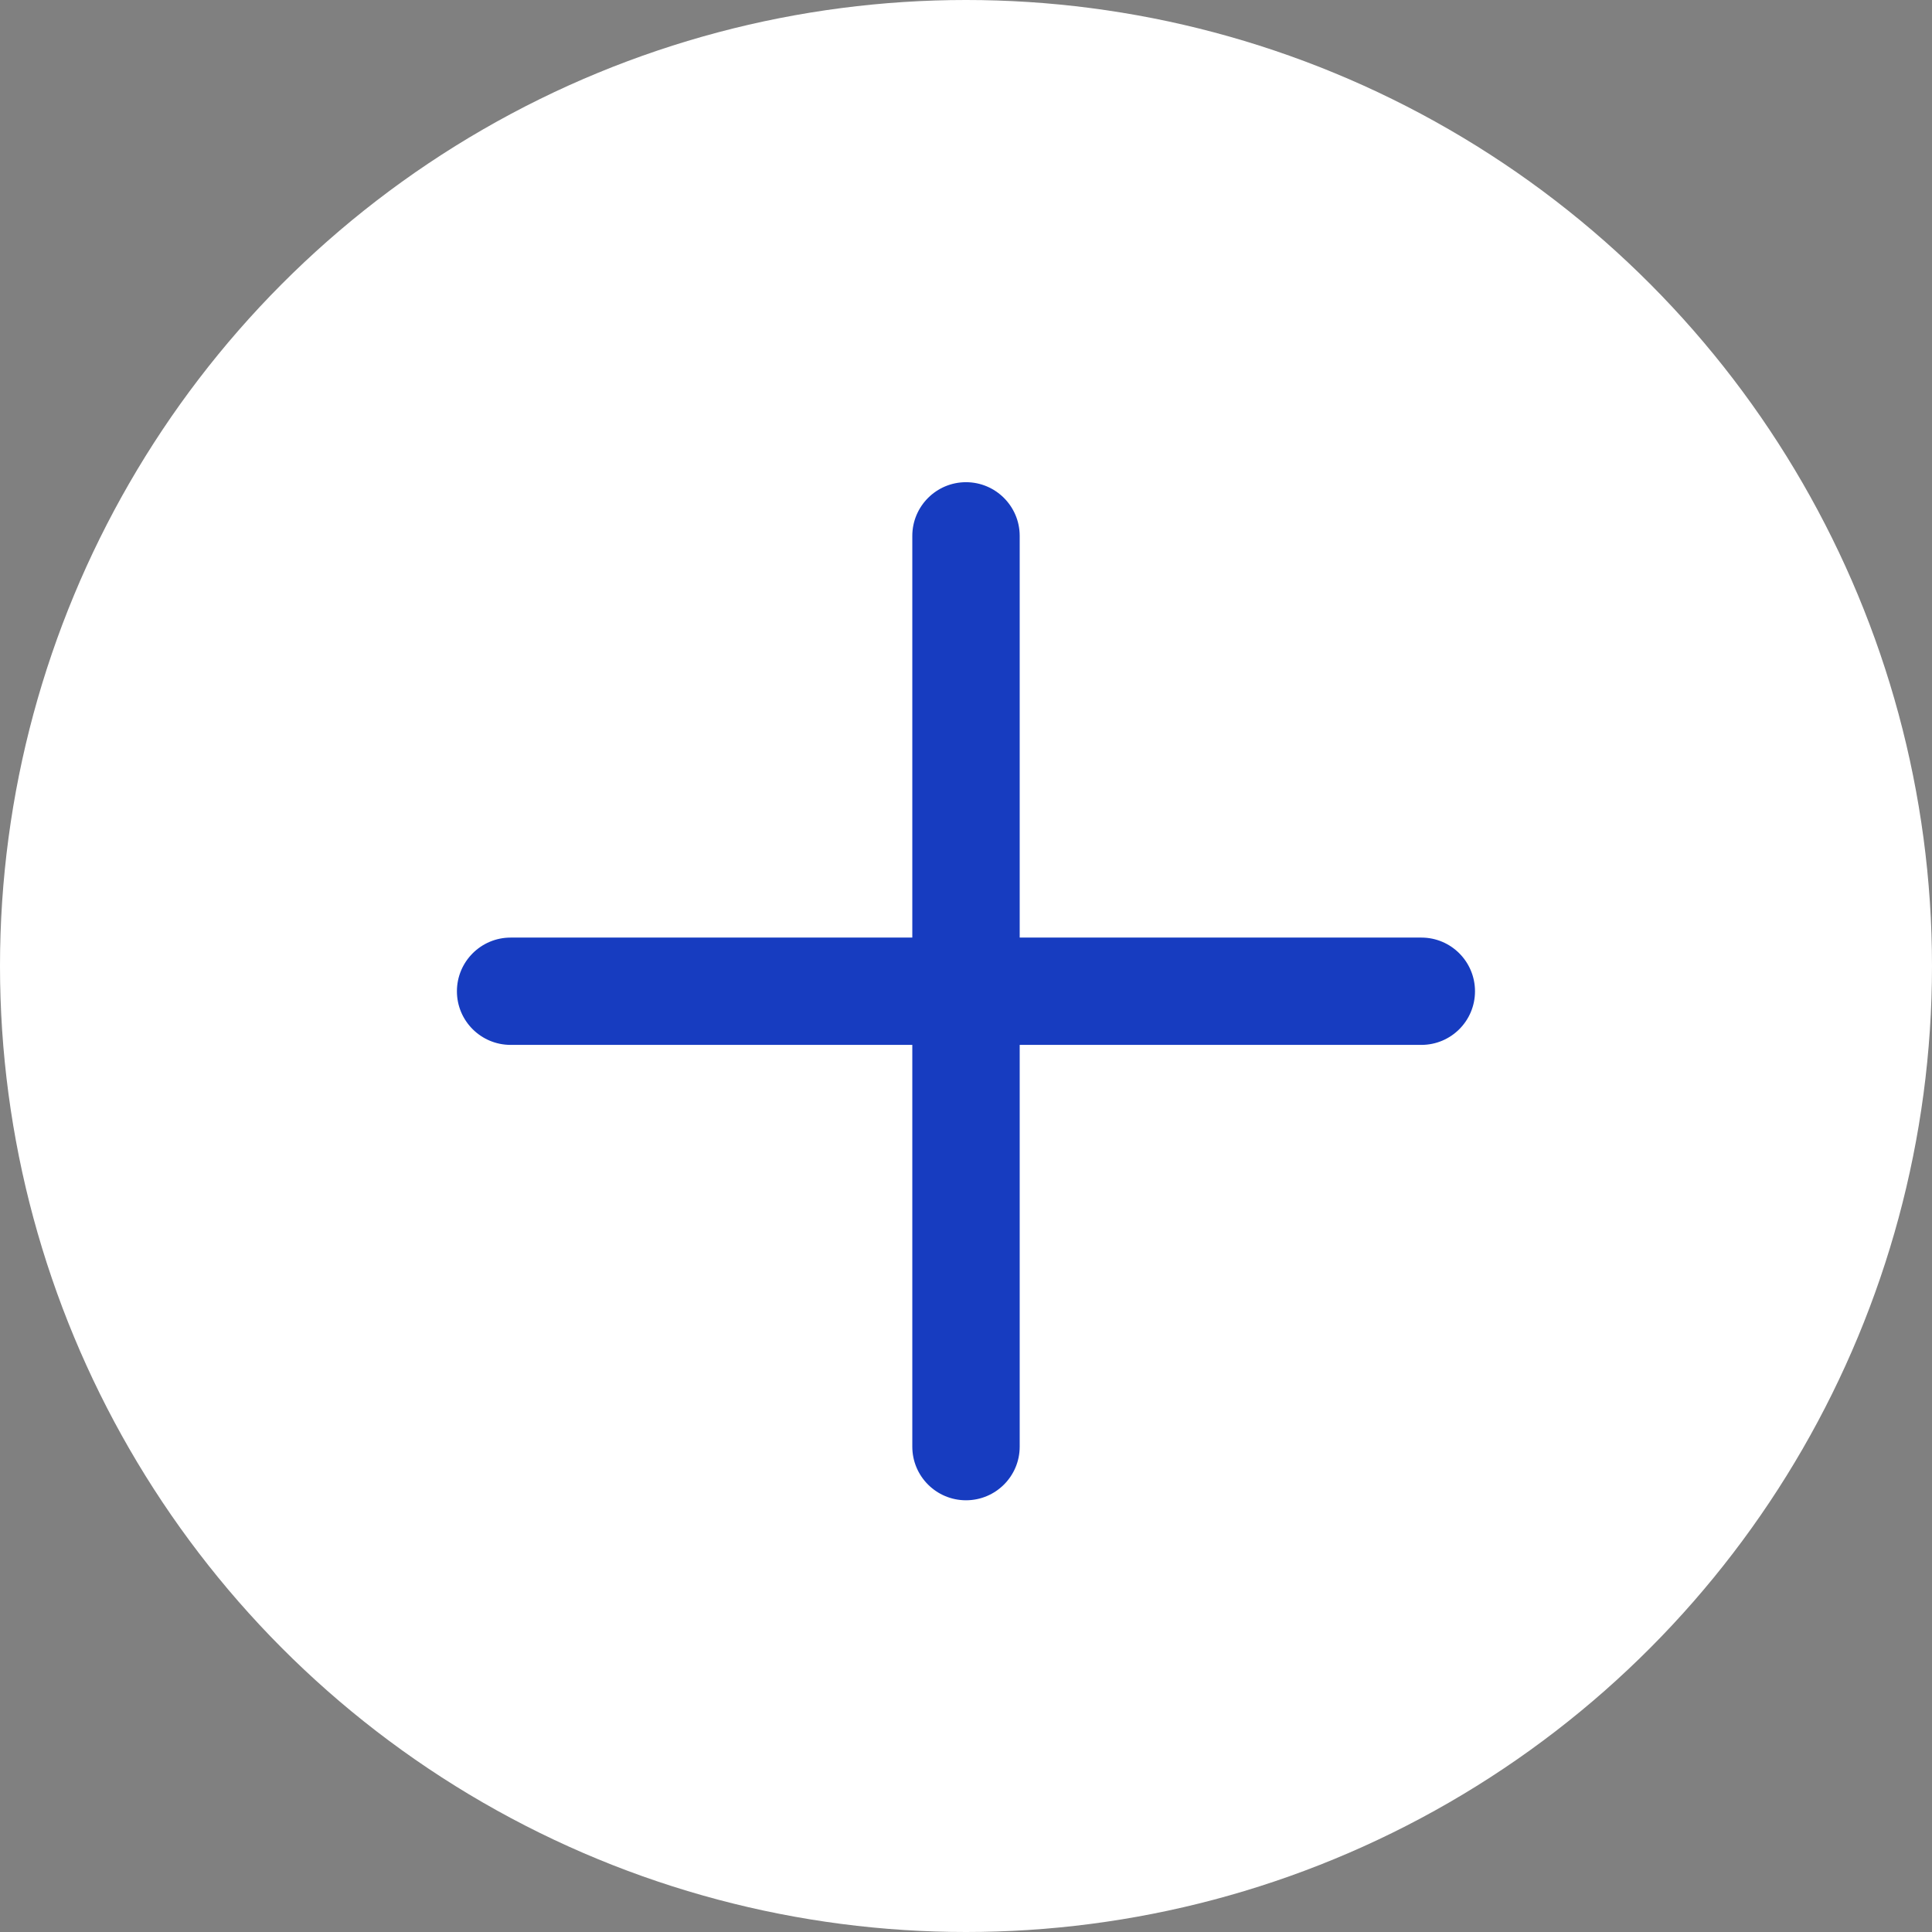
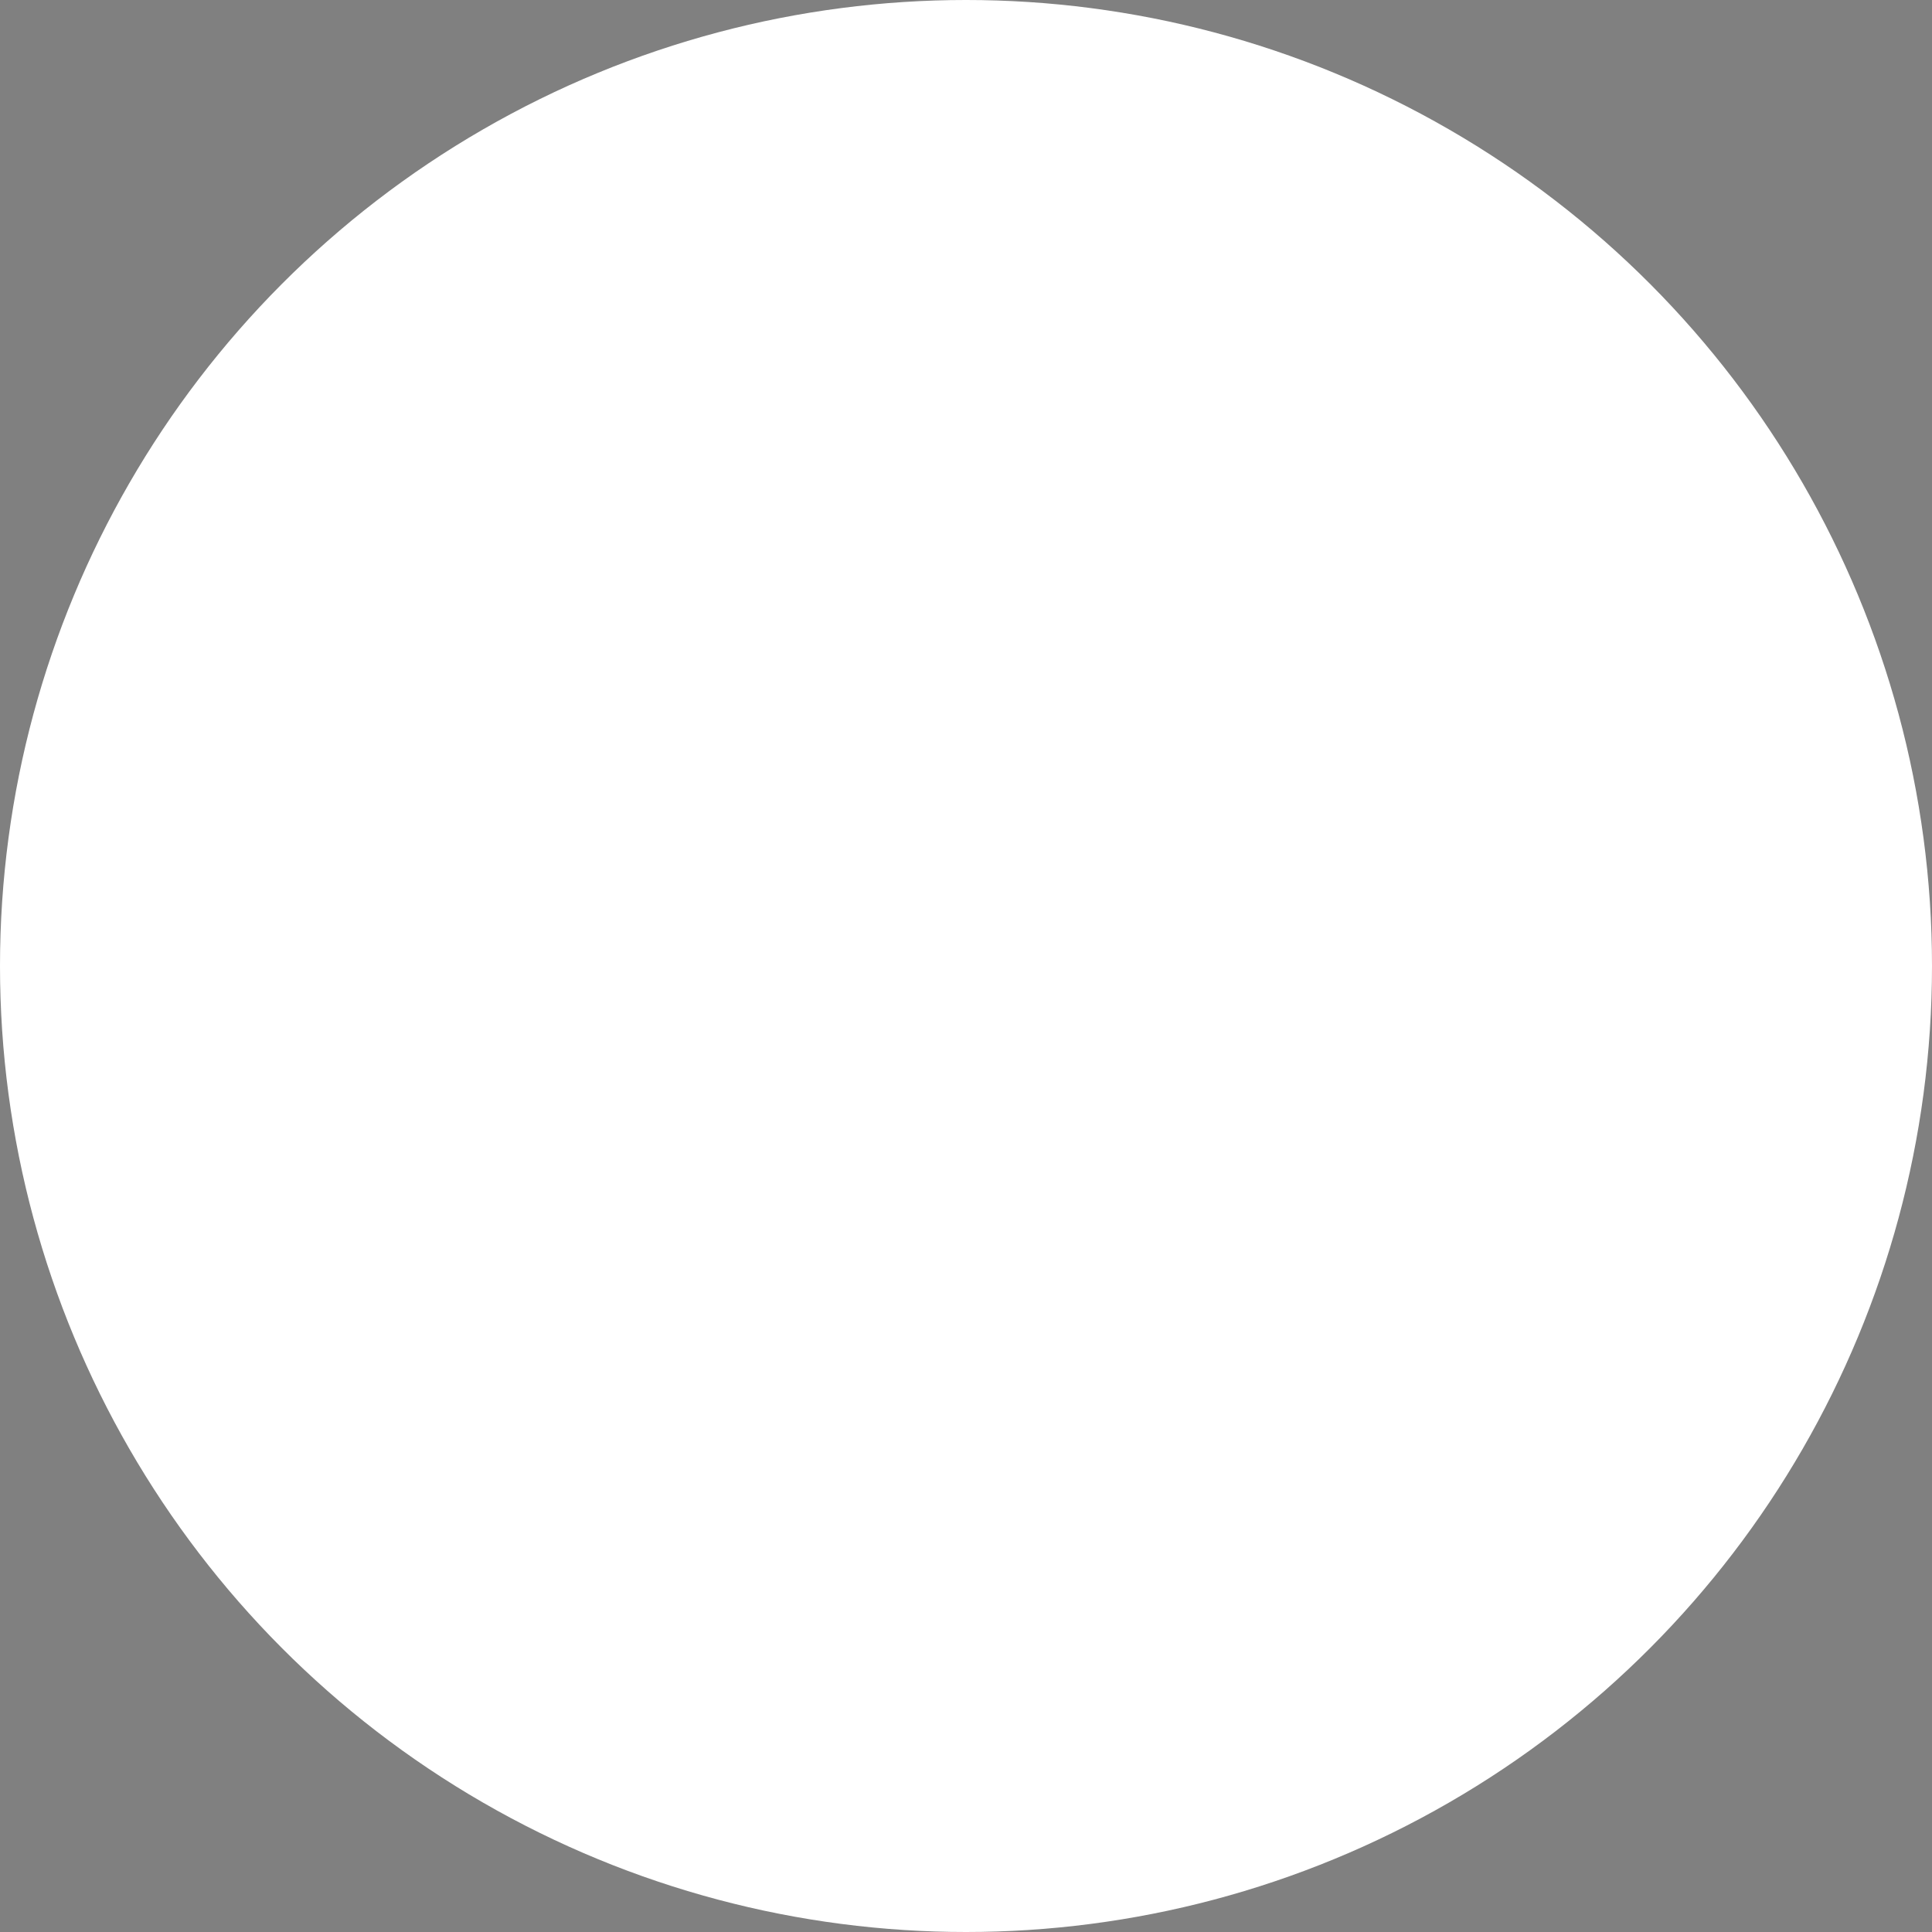
<svg xmlns="http://www.w3.org/2000/svg" width="24" height="24" viewBox="0 0 24 24" fill="none">
  <rect x="0" y="0" width="24" height="24" fill="#808080" stroke="none" />
  <circle cx="12" cy="12" r="12" fill="white" />
  <g clip-path="url(#clip0_535_506)">
-     <path fill-rule="evenodd" clip-rule="evenodd" d="M12 5.99C12.368 5.99 12.667 6.289 12.667 6.657L12.667 11.647L17.657 11.647C18.025 11.647 18.323 11.946 18.323 12.314C18.323 12.682 18.025 12.98 17.657 12.98L12.667 12.98L12.667 17.971C12.667 18.339 12.368 18.637 12 18.637C11.632 18.637 11.333 18.339 11.333 17.971L11.333 12.98L6.343 12.98C5.975 12.98 5.676 12.682 5.676 12.314C5.676 11.946 5.975 11.647 6.343 11.647L11.333 11.647L11.333 6.657C11.333 6.289 11.632 5.99 12 5.99Z" fill="#173CC0" />
-   </g>
+     </g>
  <defs>
    <clipPath id="clip0_535_506">
      <rect width="16" height="16" fill="white" transform="translate(12 1) rotate(45)" />
    </clipPath>
  </defs>
</svg>